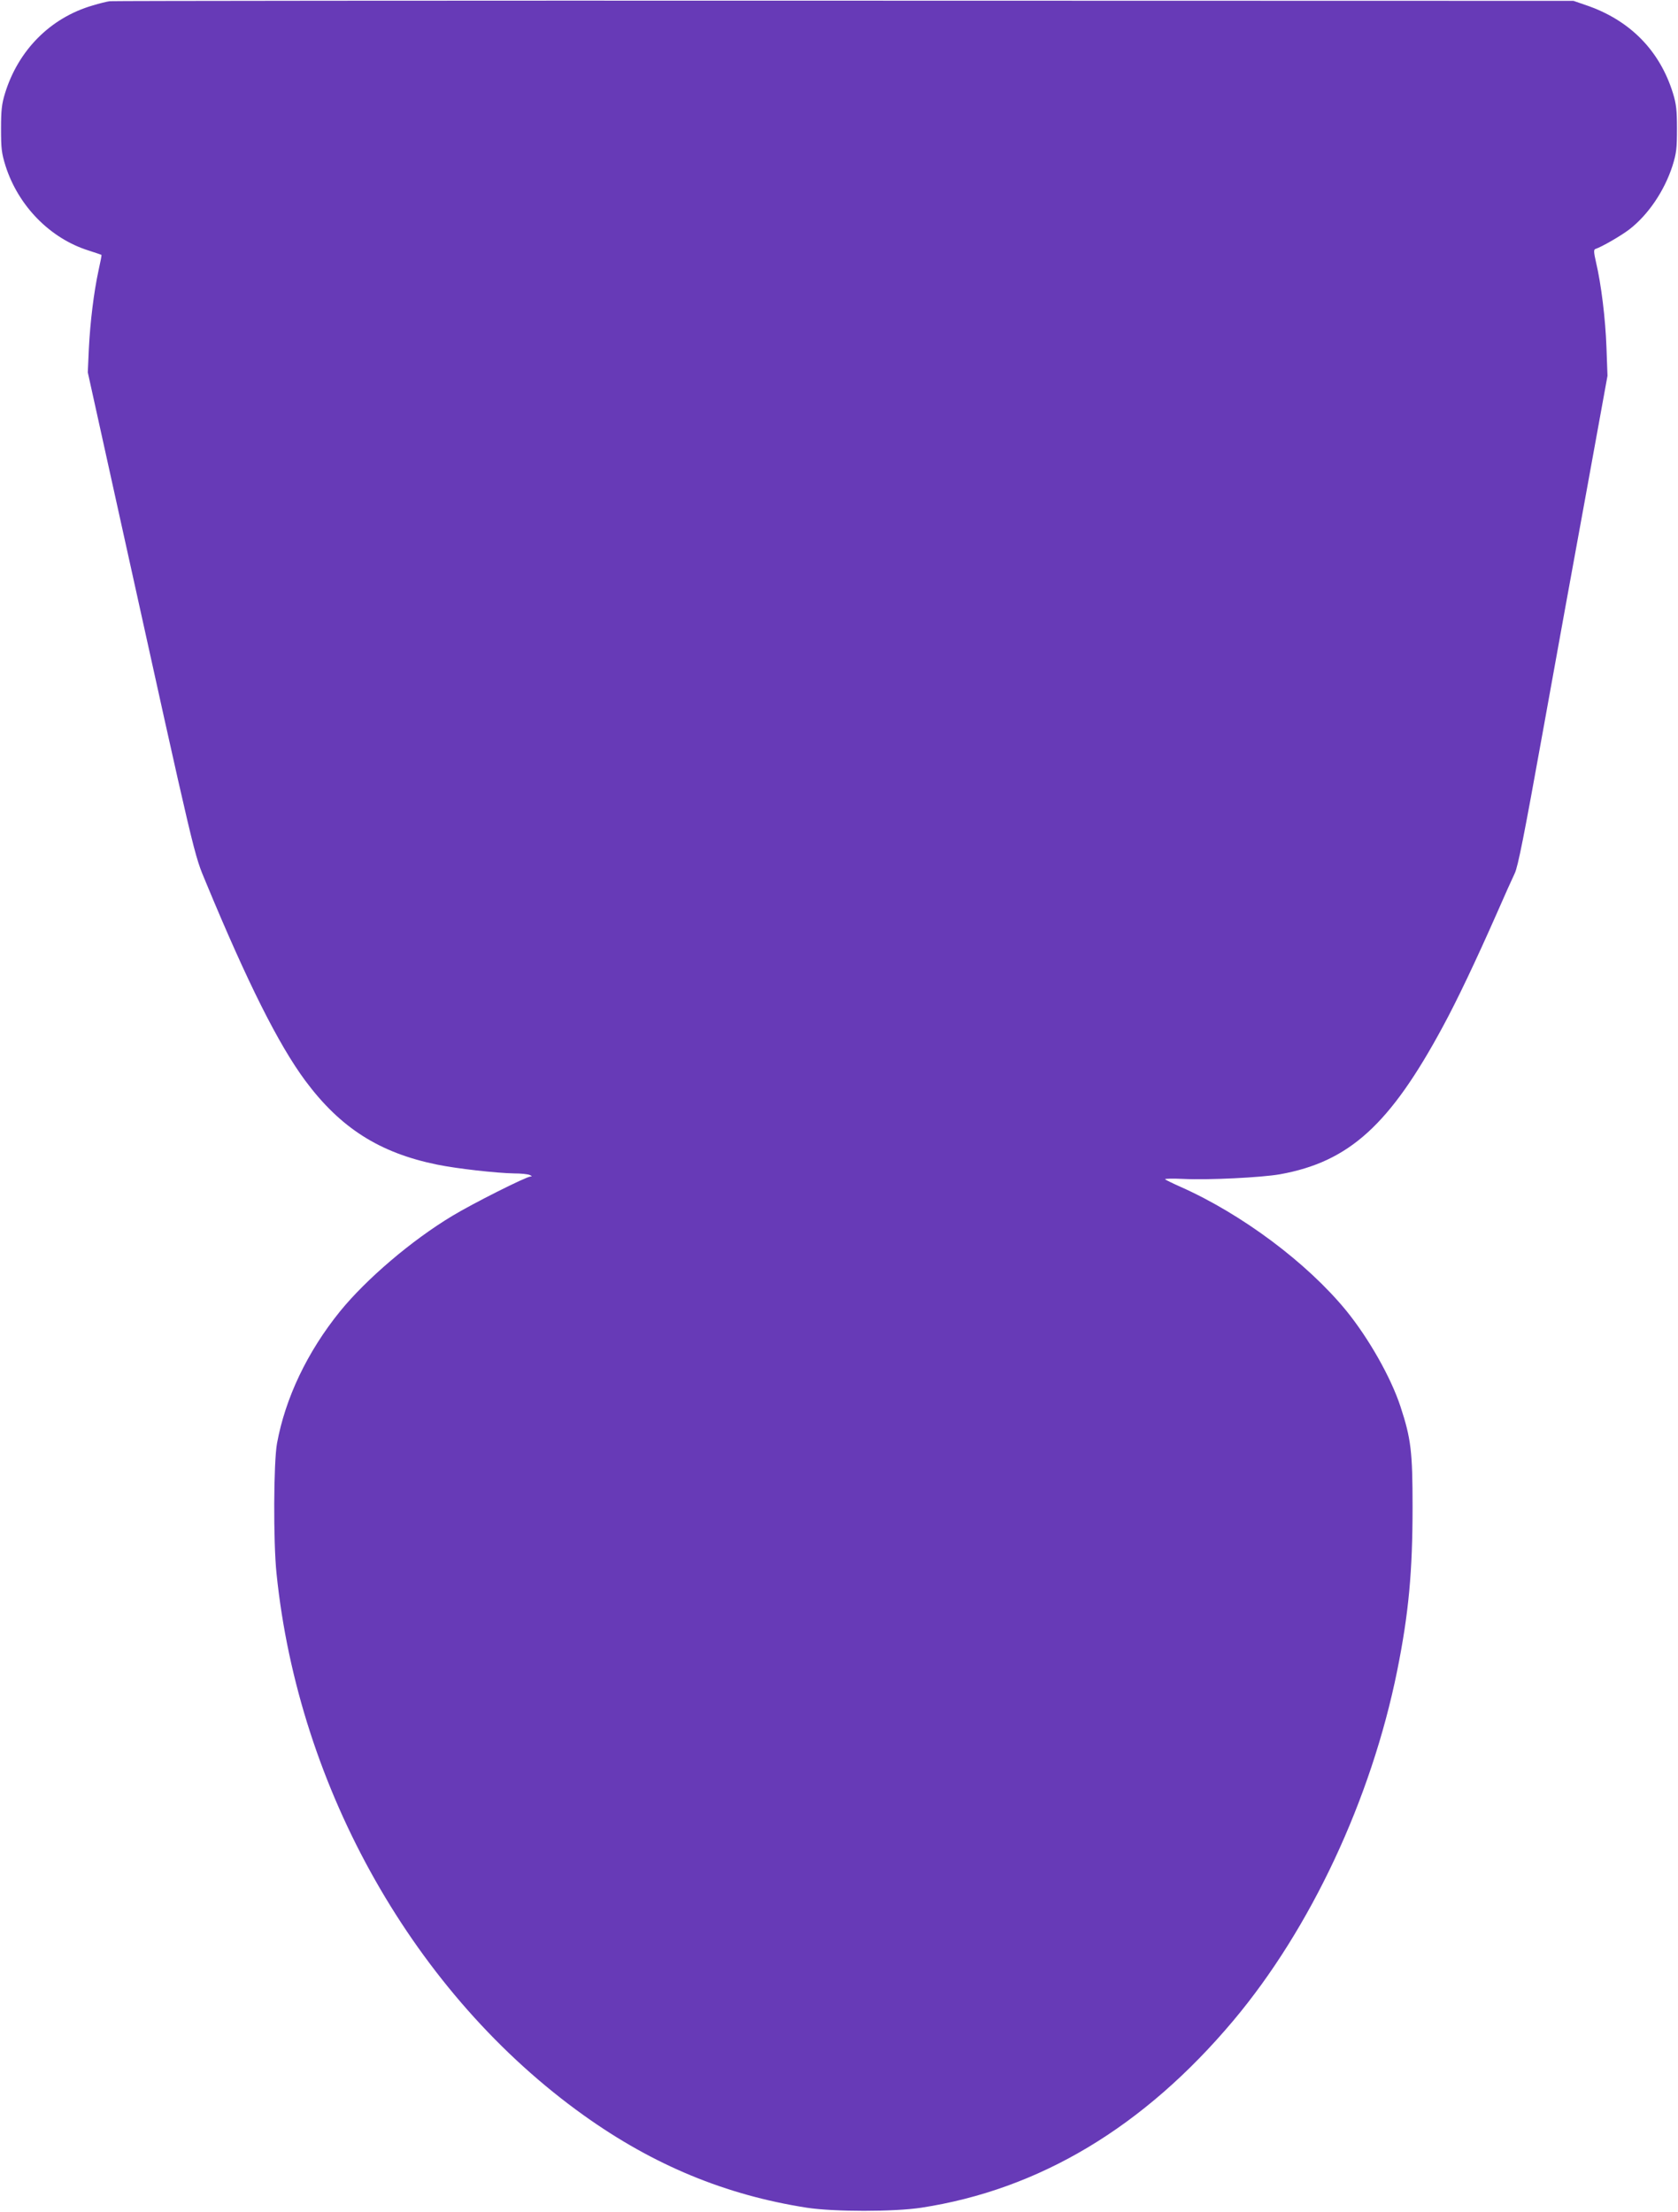
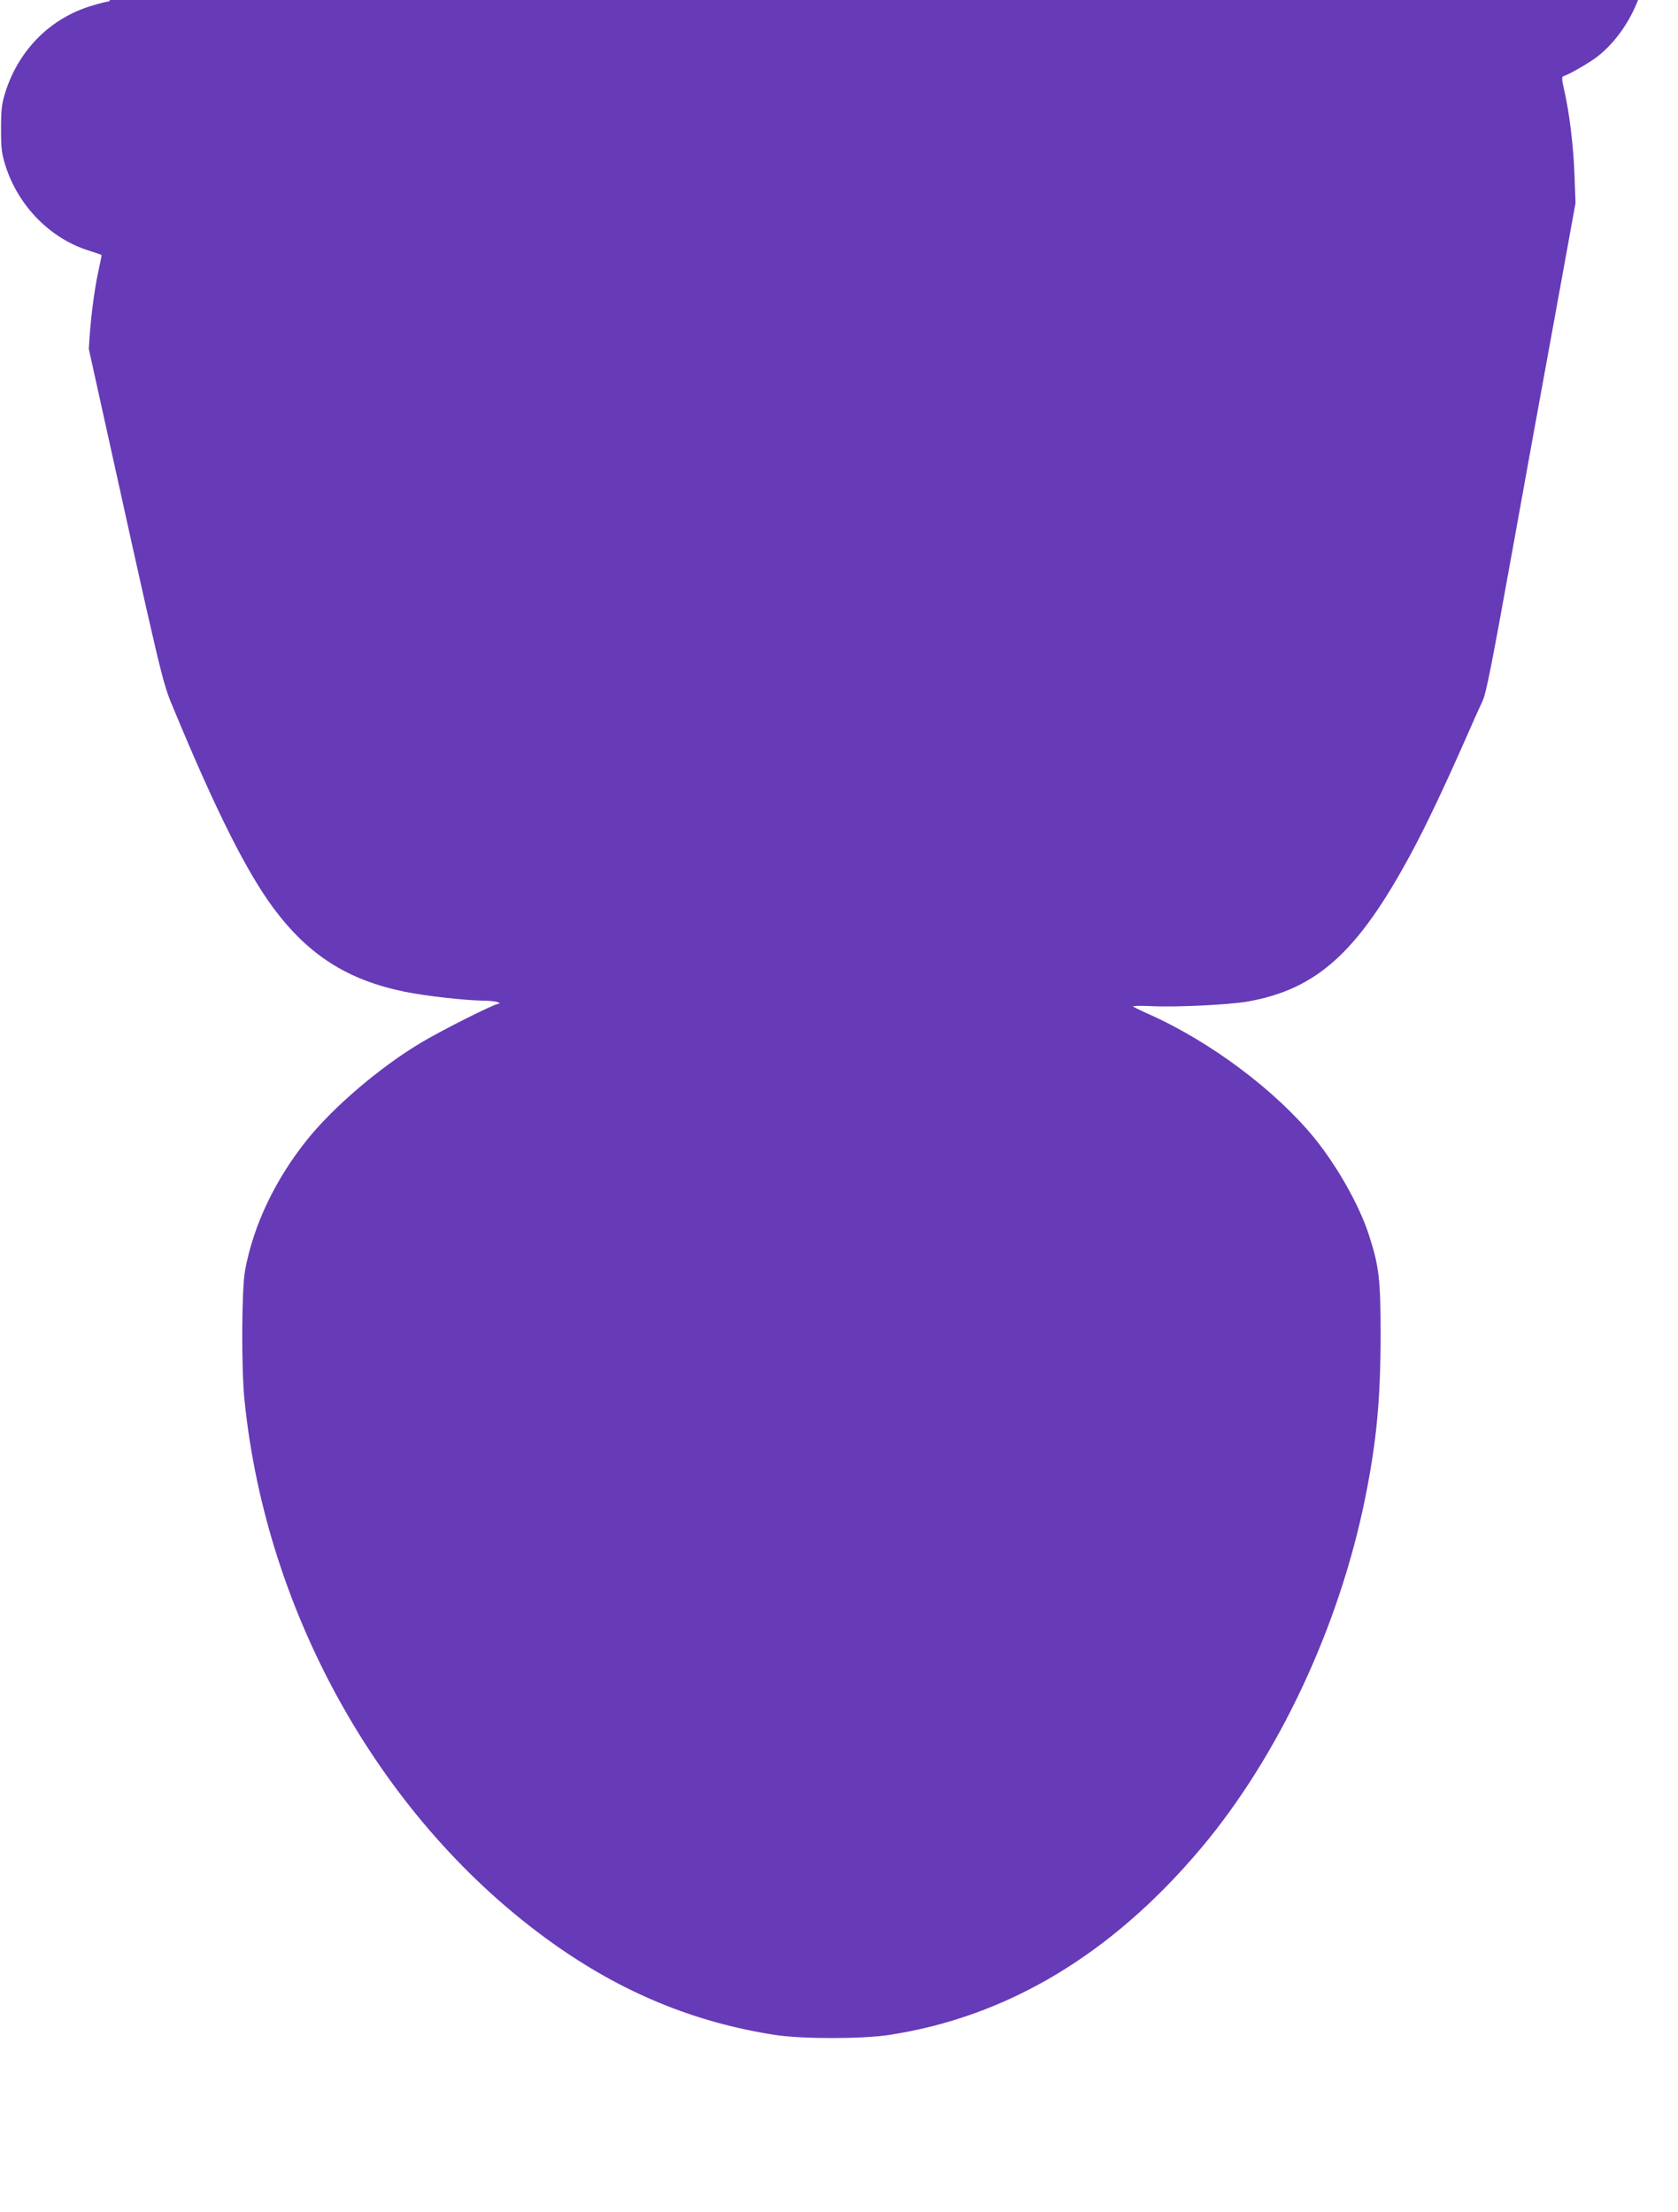
<svg xmlns="http://www.w3.org/2000/svg" version="1.0" width="971pt" height="1280pt" viewBox="0 0 971 1280" preserveAspectRatio="xMidYMid meet">
  <g transform="translate(0,1280) scale(0.1,-0.1)" fill="#673ab7" stroke="none">
-     <path d="M635 12793 c-16 -2 -61 -13 -100 -25 -243 -71 -429 -258 -506 -508 -19 -62 -23 -98 -23 -205 0 -114 3 -141 26 -215 74 -232 258 -420 481 -490 40 -13 73 -24 74 -25 2 -1 -6 -42 -17 -91 -27 -125 -48 -296 -56 -454 l-6 -135 191 -865 c441 -1998 422 -1917 494 -2090 239 -577 419 -936 574 -1145 203 -273 429 -417 762 -485 118 -24 343 -49 446 -51 39 0 79 -4 90 -9 14 -6 15 -9 5 -9 -26 -1 -336 -157 -453 -228 -236 -142 -497 -365 -650 -553 -189 -234 -316 -501 -364 -763 -20 -109 -22 -570 -3 -752 127 -1249 802 -2440 1779 -3138 403 -288 821 -461 1291 -534 159 -24 500 -24 660 0 685 105 1289 467 1806 1082 449 534 799 1283 949 2026 67 333 89 575 89 949 0 320 -9 394 -70 580 -56 170 -184 395 -314 555 -227 277 -603 558 -958 716 -45 20 -86 40 -90 44 -4 4 45 5 108 2 143 -7 448 8 557 27 400 72 636 286 943 856 81 149 192 383 312 655 43 99 90 203 103 230 19 39 55 222 160 805 75 415 190 1052 257 1415 l120 660 -6 165 c-6 165 -30 364 -61 495 -13 56 -13 71 -3 74 37 12 149 77 196 113 110 85 203 223 250 368 23 74 26 101 26 215 0 107 -4 143 -23 205 -77 249 -251 425 -506 511 l-70 24 -4220 1 c-2321 1 -4233 -1 -4250 -3z" />
+     <path d="M635 12793 c-16 -2 -61 -13 -100 -25 -243 -71 -429 -258 -506 -508 -19 -62 -23 -98 -23 -205 0 -114 3 -141 26 -215 74 -232 258 -420 481 -490 40 -13 73 -24 74 -25 2 -1 -6 -42 -17 -91 -27 -125 -48 -296 -56 -454 c441 -1998 422 -1917 494 -2090 239 -577 419 -936 574 -1145 203 -273 429 -417 762 -485 118 -24 343 -49 446 -51 39 0 79 -4 90 -9 14 -6 15 -9 5 -9 -26 -1 -336 -157 -453 -228 -236 -142 -497 -365 -650 -553 -189 -234 -316 -501 -364 -763 -20 -109 -22 -570 -3 -752 127 -1249 802 -2440 1779 -3138 403 -288 821 -461 1291 -534 159 -24 500 -24 660 0 685 105 1289 467 1806 1082 449 534 799 1283 949 2026 67 333 89 575 89 949 0 320 -9 394 -70 580 -56 170 -184 395 -314 555 -227 277 -603 558 -958 716 -45 20 -86 40 -90 44 -4 4 45 5 108 2 143 -7 448 8 557 27 400 72 636 286 943 856 81 149 192 383 312 655 43 99 90 203 103 230 19 39 55 222 160 805 75 415 190 1052 257 1415 l120 660 -6 165 c-6 165 -30 364 -61 495 -13 56 -13 71 -3 74 37 12 149 77 196 113 110 85 203 223 250 368 23 74 26 101 26 215 0 107 -4 143 -23 205 -77 249 -251 425 -506 511 l-70 24 -4220 1 c-2321 1 -4233 -1 -4250 -3z" />
  </g>
</svg>